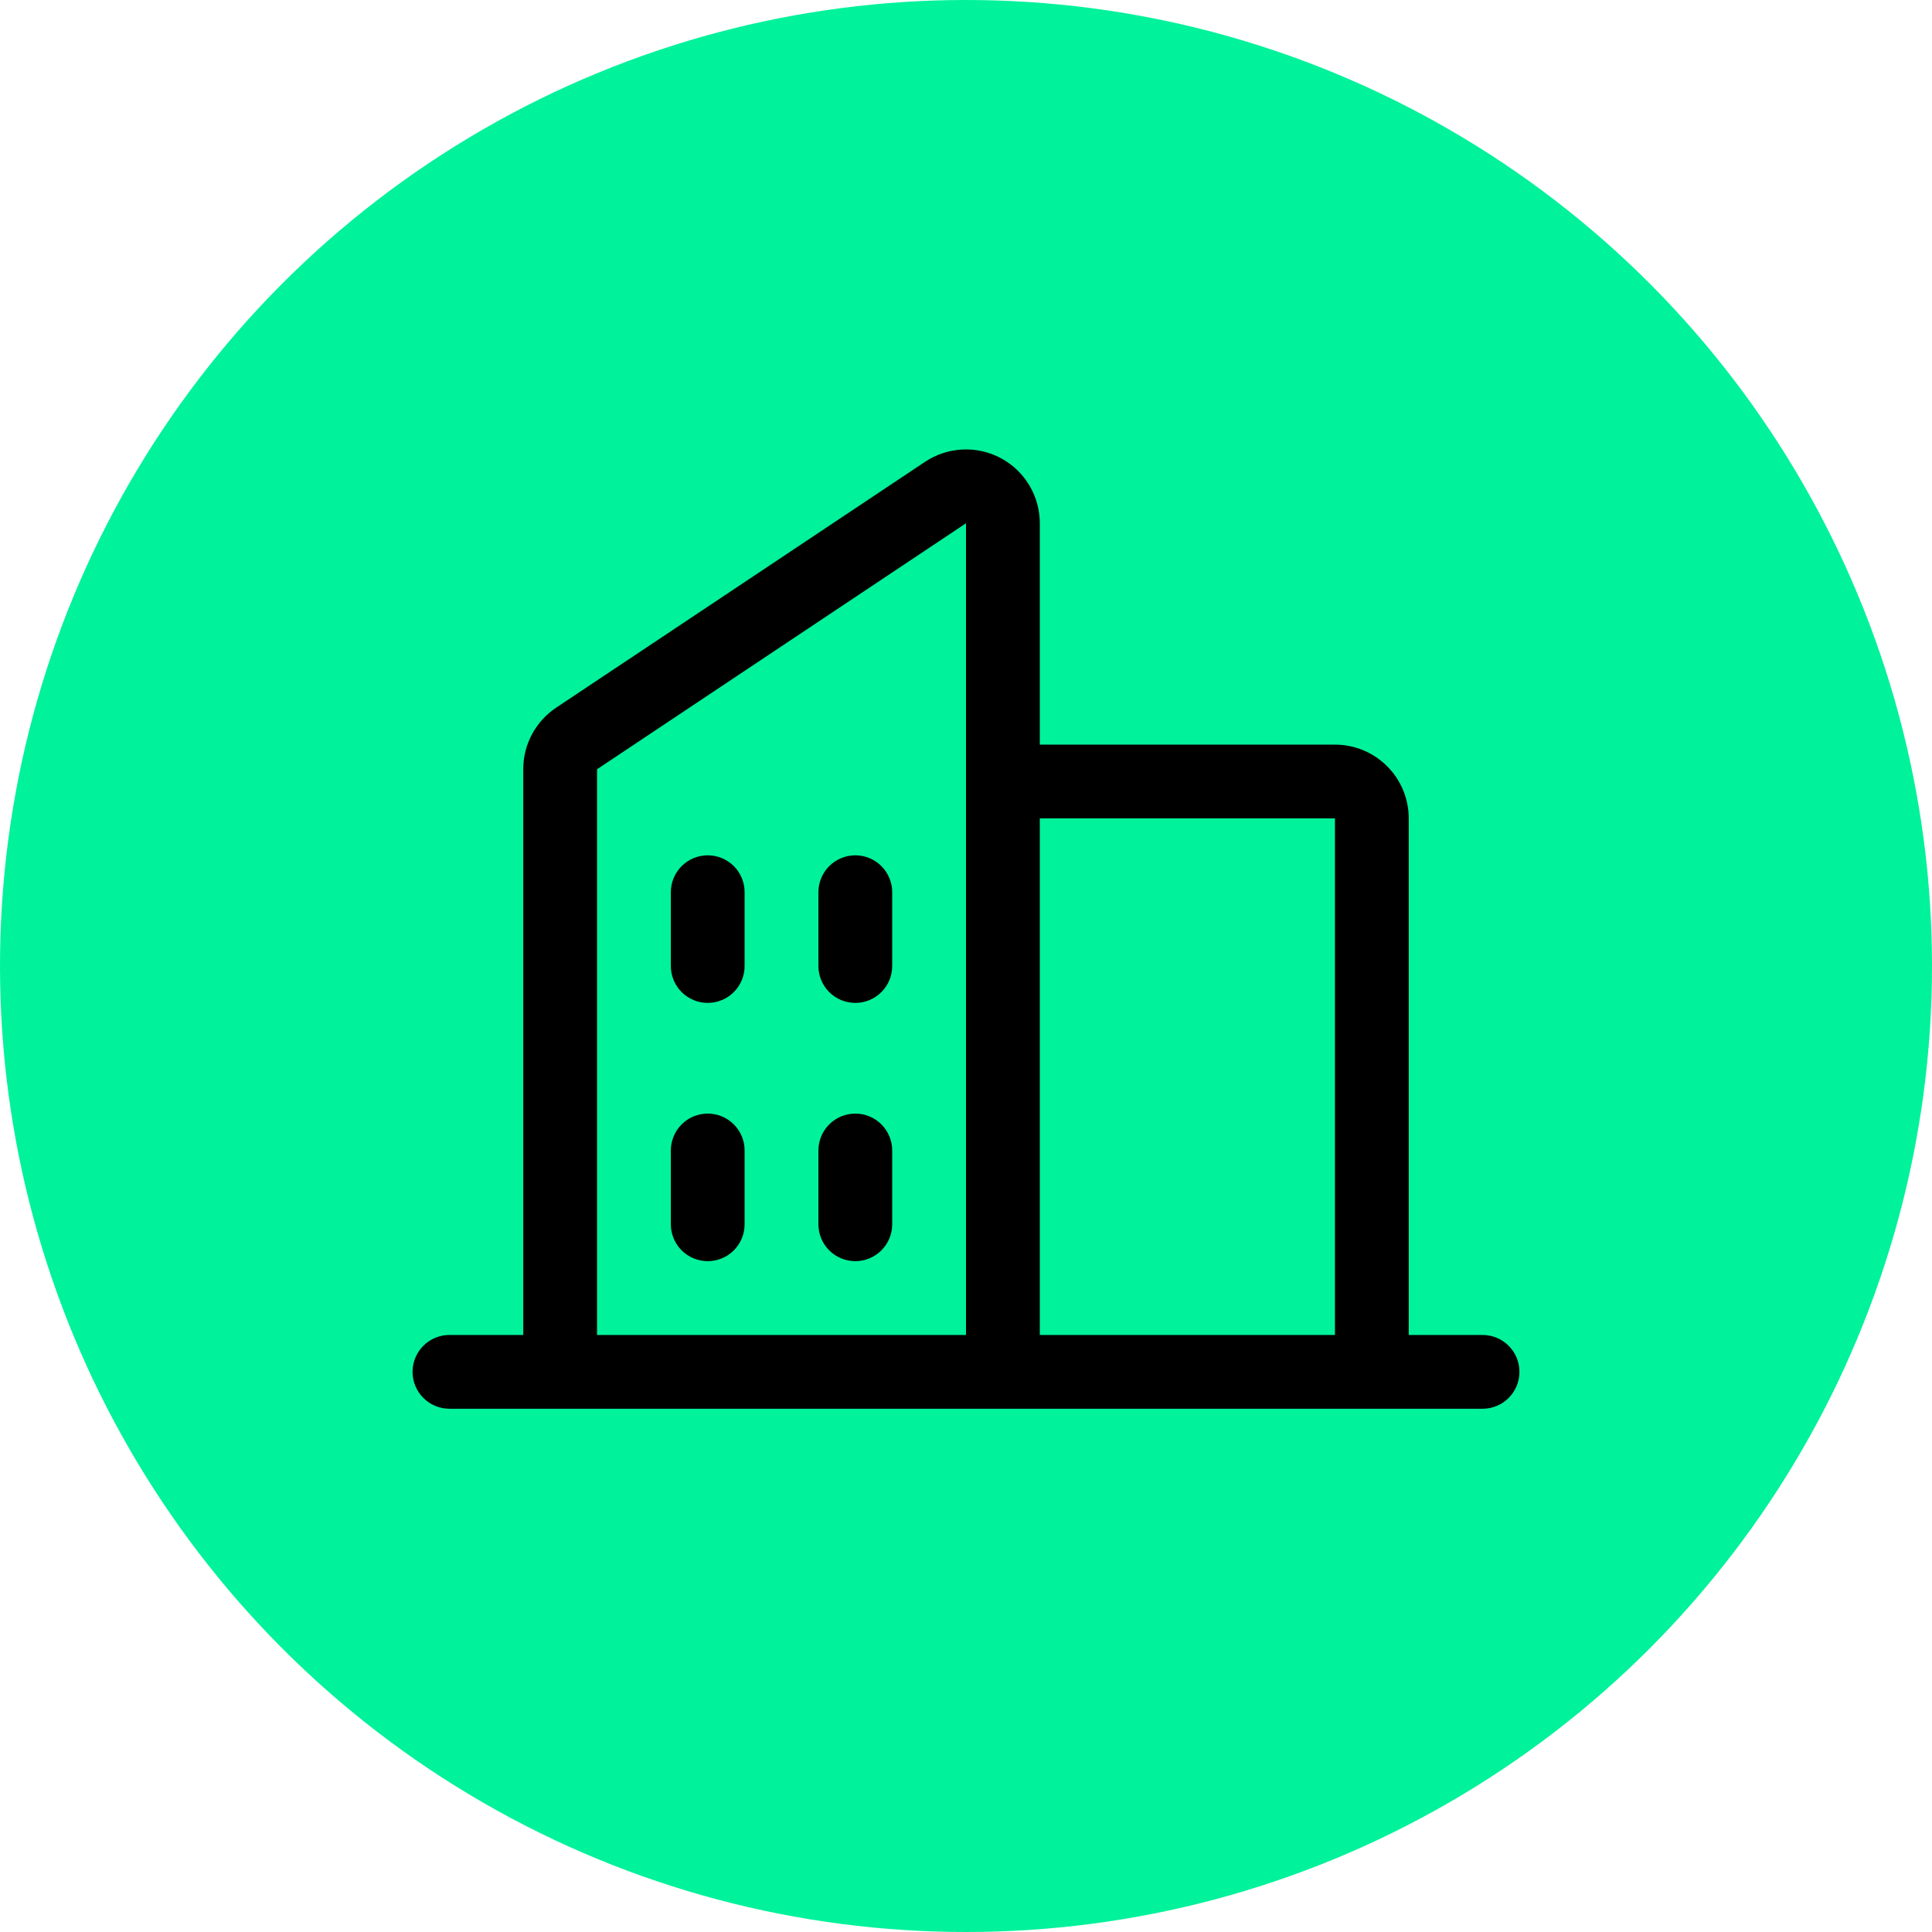
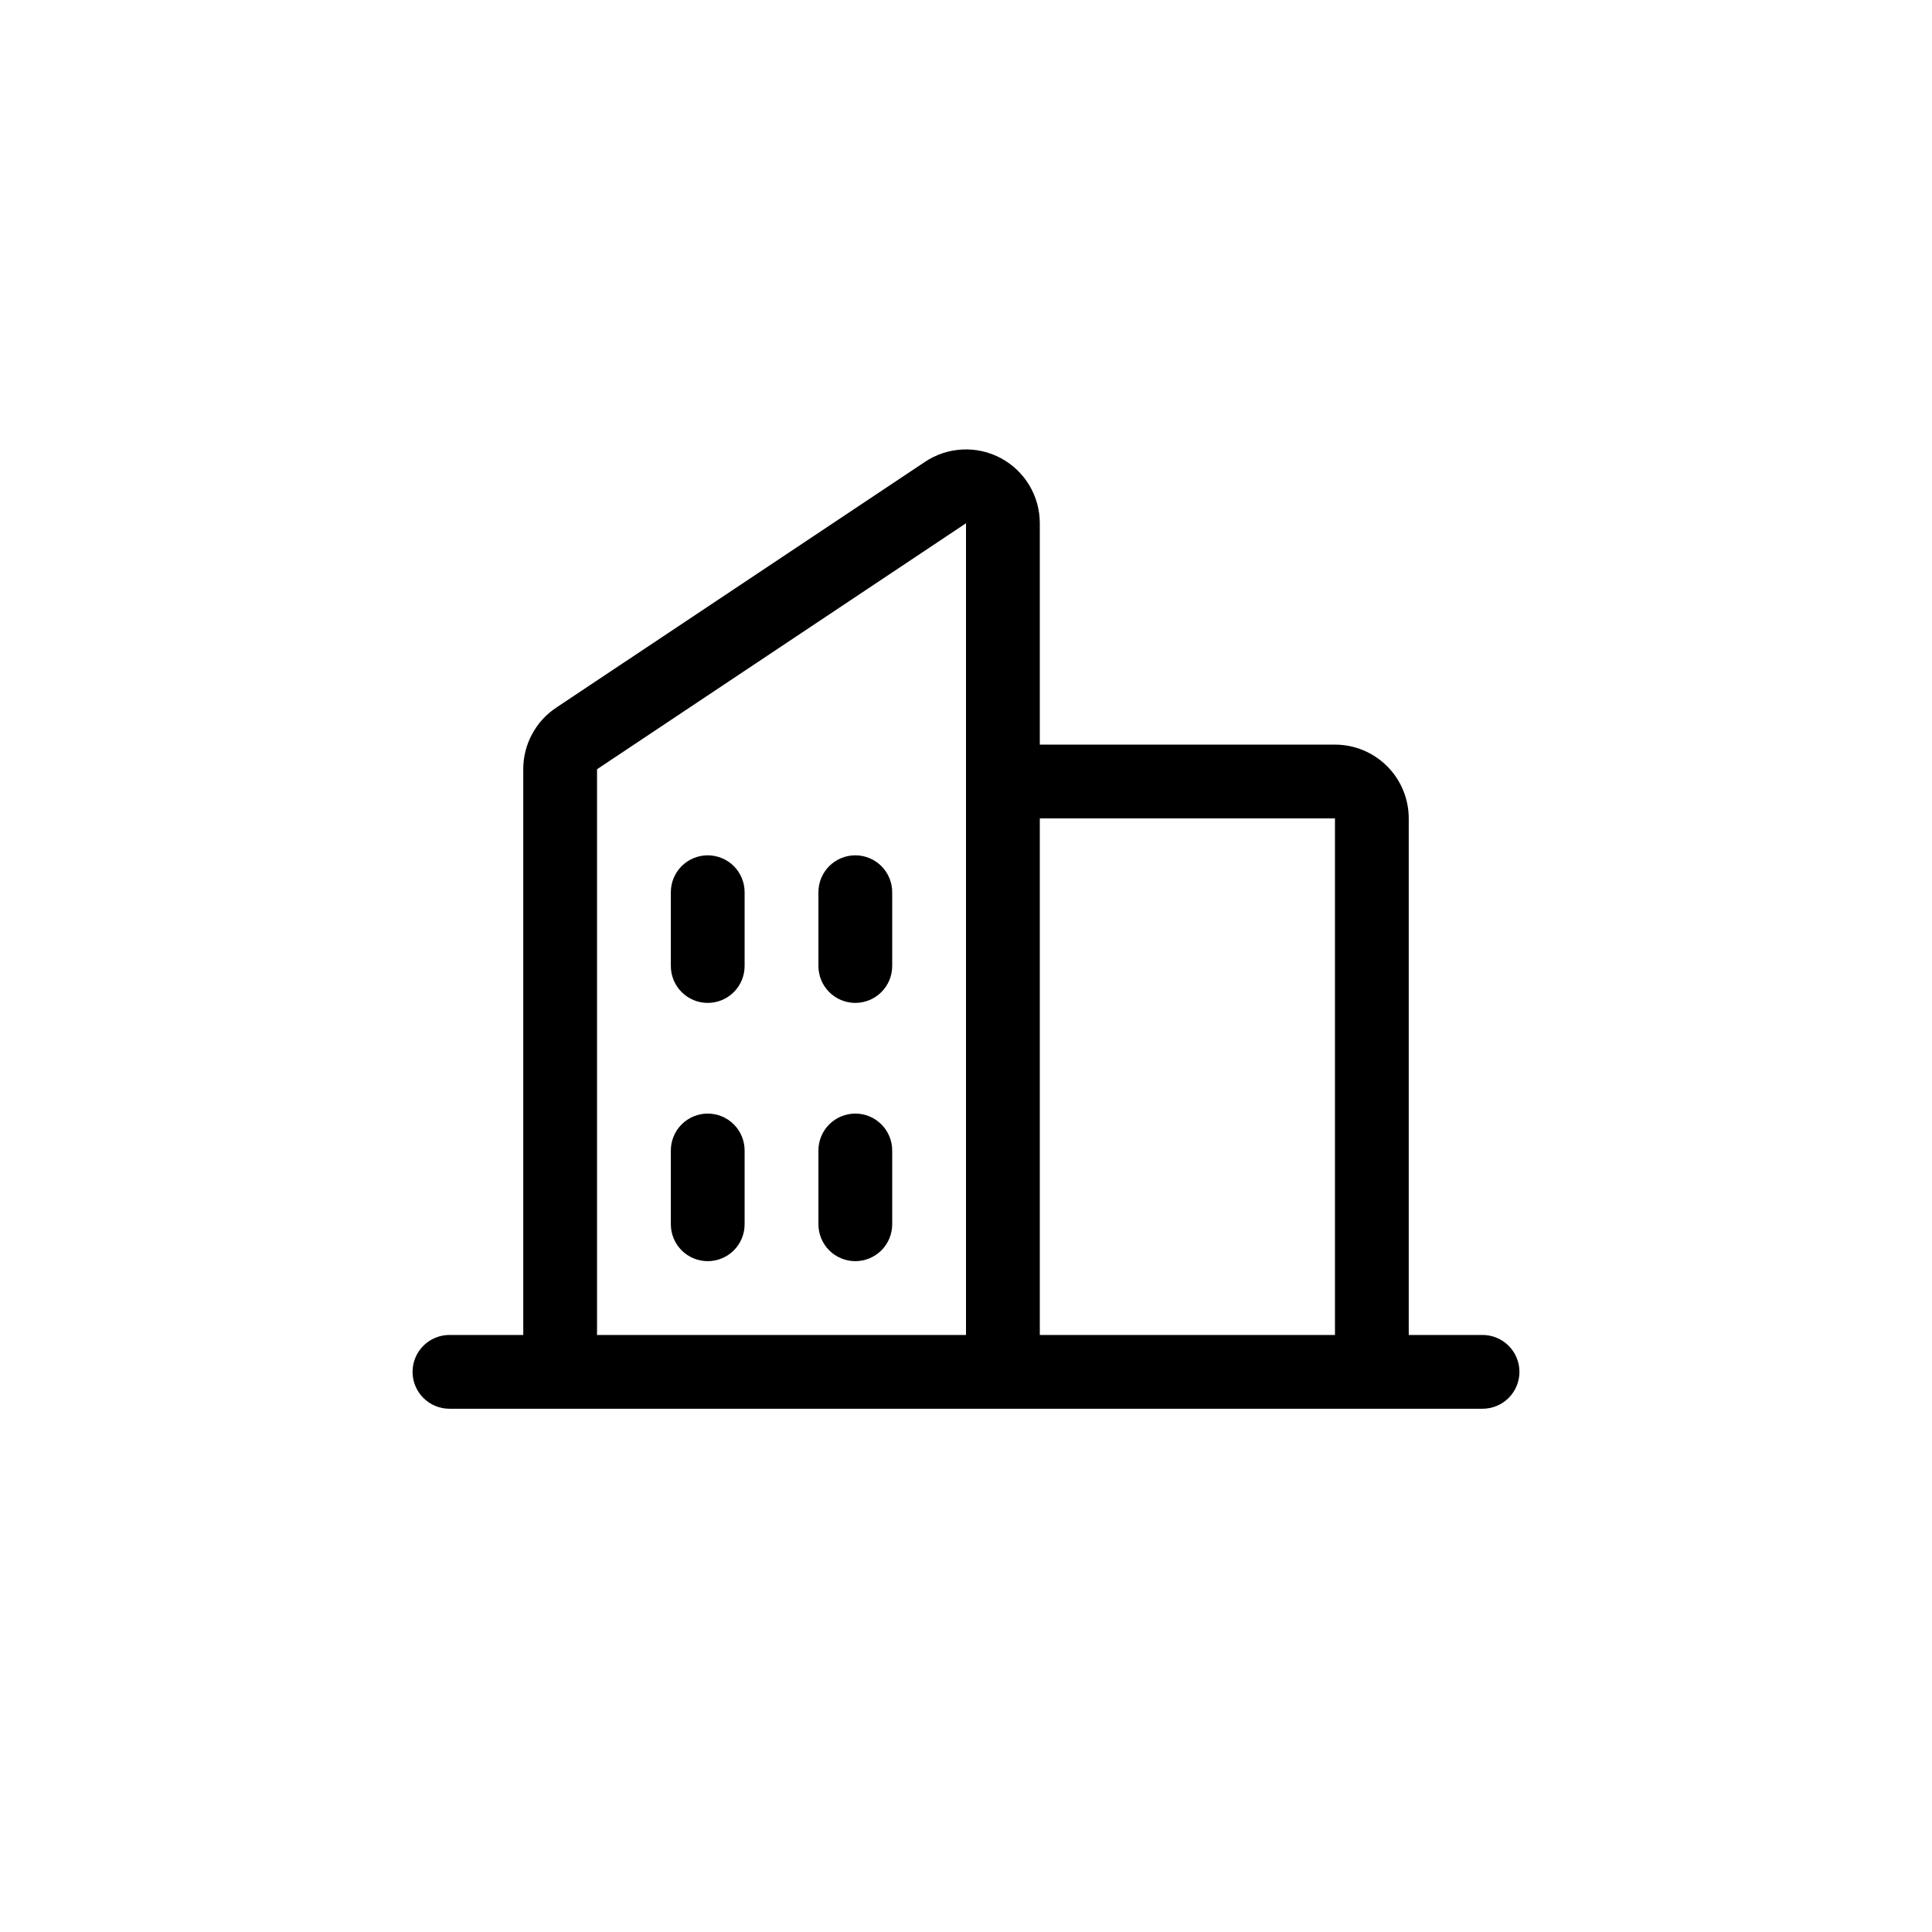
<svg xmlns="http://www.w3.org/2000/svg" width="80" height="80" viewBox="0 0 80 80" fill="none">
-   <circle cx="40" cy="40" r="40" fill="#00F29B" />
  <path d="M61.389 55.278H58.333V33.889C58.333 33.078 58.011 32.301 57.438 31.728C56.865 31.155 56.088 30.833 55.278 30.833H43.056V21.667C43.056 21.113 42.906 20.57 42.622 20.096C42.338 19.621 41.93 19.232 41.442 18.971C40.954 18.71 40.405 18.586 39.852 18.613C39.299 18.64 38.764 18.816 38.304 19.123L23.026 29.306C22.607 29.585 22.264 29.964 22.027 30.409C21.789 30.853 21.666 31.349 21.667 31.853V55.278H18.611C18.206 55.278 17.817 55.439 17.531 55.725C17.244 56.012 17.083 56.4 17.083 56.806C17.083 57.211 17.244 57.599 17.531 57.886C17.817 58.172 18.206 58.333 18.611 58.333H61.389C61.794 58.333 62.183 58.172 62.469 57.886C62.756 57.599 62.917 57.211 62.917 56.806C62.917 56.4 62.756 56.012 62.469 55.725C62.183 55.439 61.794 55.278 61.389 55.278ZM55.278 33.889V55.278H43.056V33.889H55.278ZM24.722 31.853L40 21.667V55.278H24.722V31.853ZM36.944 36.944V40C36.944 40.405 36.783 40.794 36.497 41.08C36.21 41.367 35.822 41.528 35.417 41.528C35.011 41.528 34.623 41.367 34.336 41.08C34.05 40.794 33.889 40.405 33.889 40V36.944C33.889 36.539 34.05 36.151 34.336 35.864C34.623 35.578 35.011 35.417 35.417 35.417C35.822 35.417 36.21 35.578 36.497 35.864C36.783 36.151 36.944 36.539 36.944 36.944ZM30.833 36.944V40C30.833 40.405 30.672 40.794 30.386 41.08C30.099 41.367 29.711 41.528 29.305 41.528C28.9 41.528 28.512 41.367 28.225 41.08C27.939 40.794 27.778 40.405 27.778 40V36.944C27.778 36.539 27.939 36.151 28.225 35.864C28.512 35.578 28.9 35.417 29.305 35.417C29.711 35.417 30.099 35.578 30.386 35.864C30.672 36.151 30.833 36.539 30.833 36.944ZM30.833 47.639V50.694C30.833 51.1 30.672 51.488 30.386 51.775C30.099 52.061 29.711 52.222 29.305 52.222C28.9 52.222 28.512 52.061 28.225 51.775C27.939 51.488 27.778 51.1 27.778 50.694V47.639C27.778 47.234 27.939 46.845 28.225 46.559C28.512 46.272 28.9 46.111 29.305 46.111C29.711 46.111 30.099 46.272 30.386 46.559C30.672 46.845 30.833 47.234 30.833 47.639ZM36.944 47.639V50.694C36.944 51.1 36.783 51.488 36.497 51.775C36.21 52.061 35.822 52.222 35.417 52.222C35.011 52.222 34.623 52.061 34.336 51.775C34.05 51.488 33.889 51.1 33.889 50.694V47.639C33.889 47.234 34.05 46.845 34.336 46.559C34.623 46.272 35.011 46.111 35.417 46.111C35.822 46.111 36.21 46.272 36.497 46.559C36.783 46.845 36.944 47.234 36.944 47.639Z" fill="black" />
</svg>